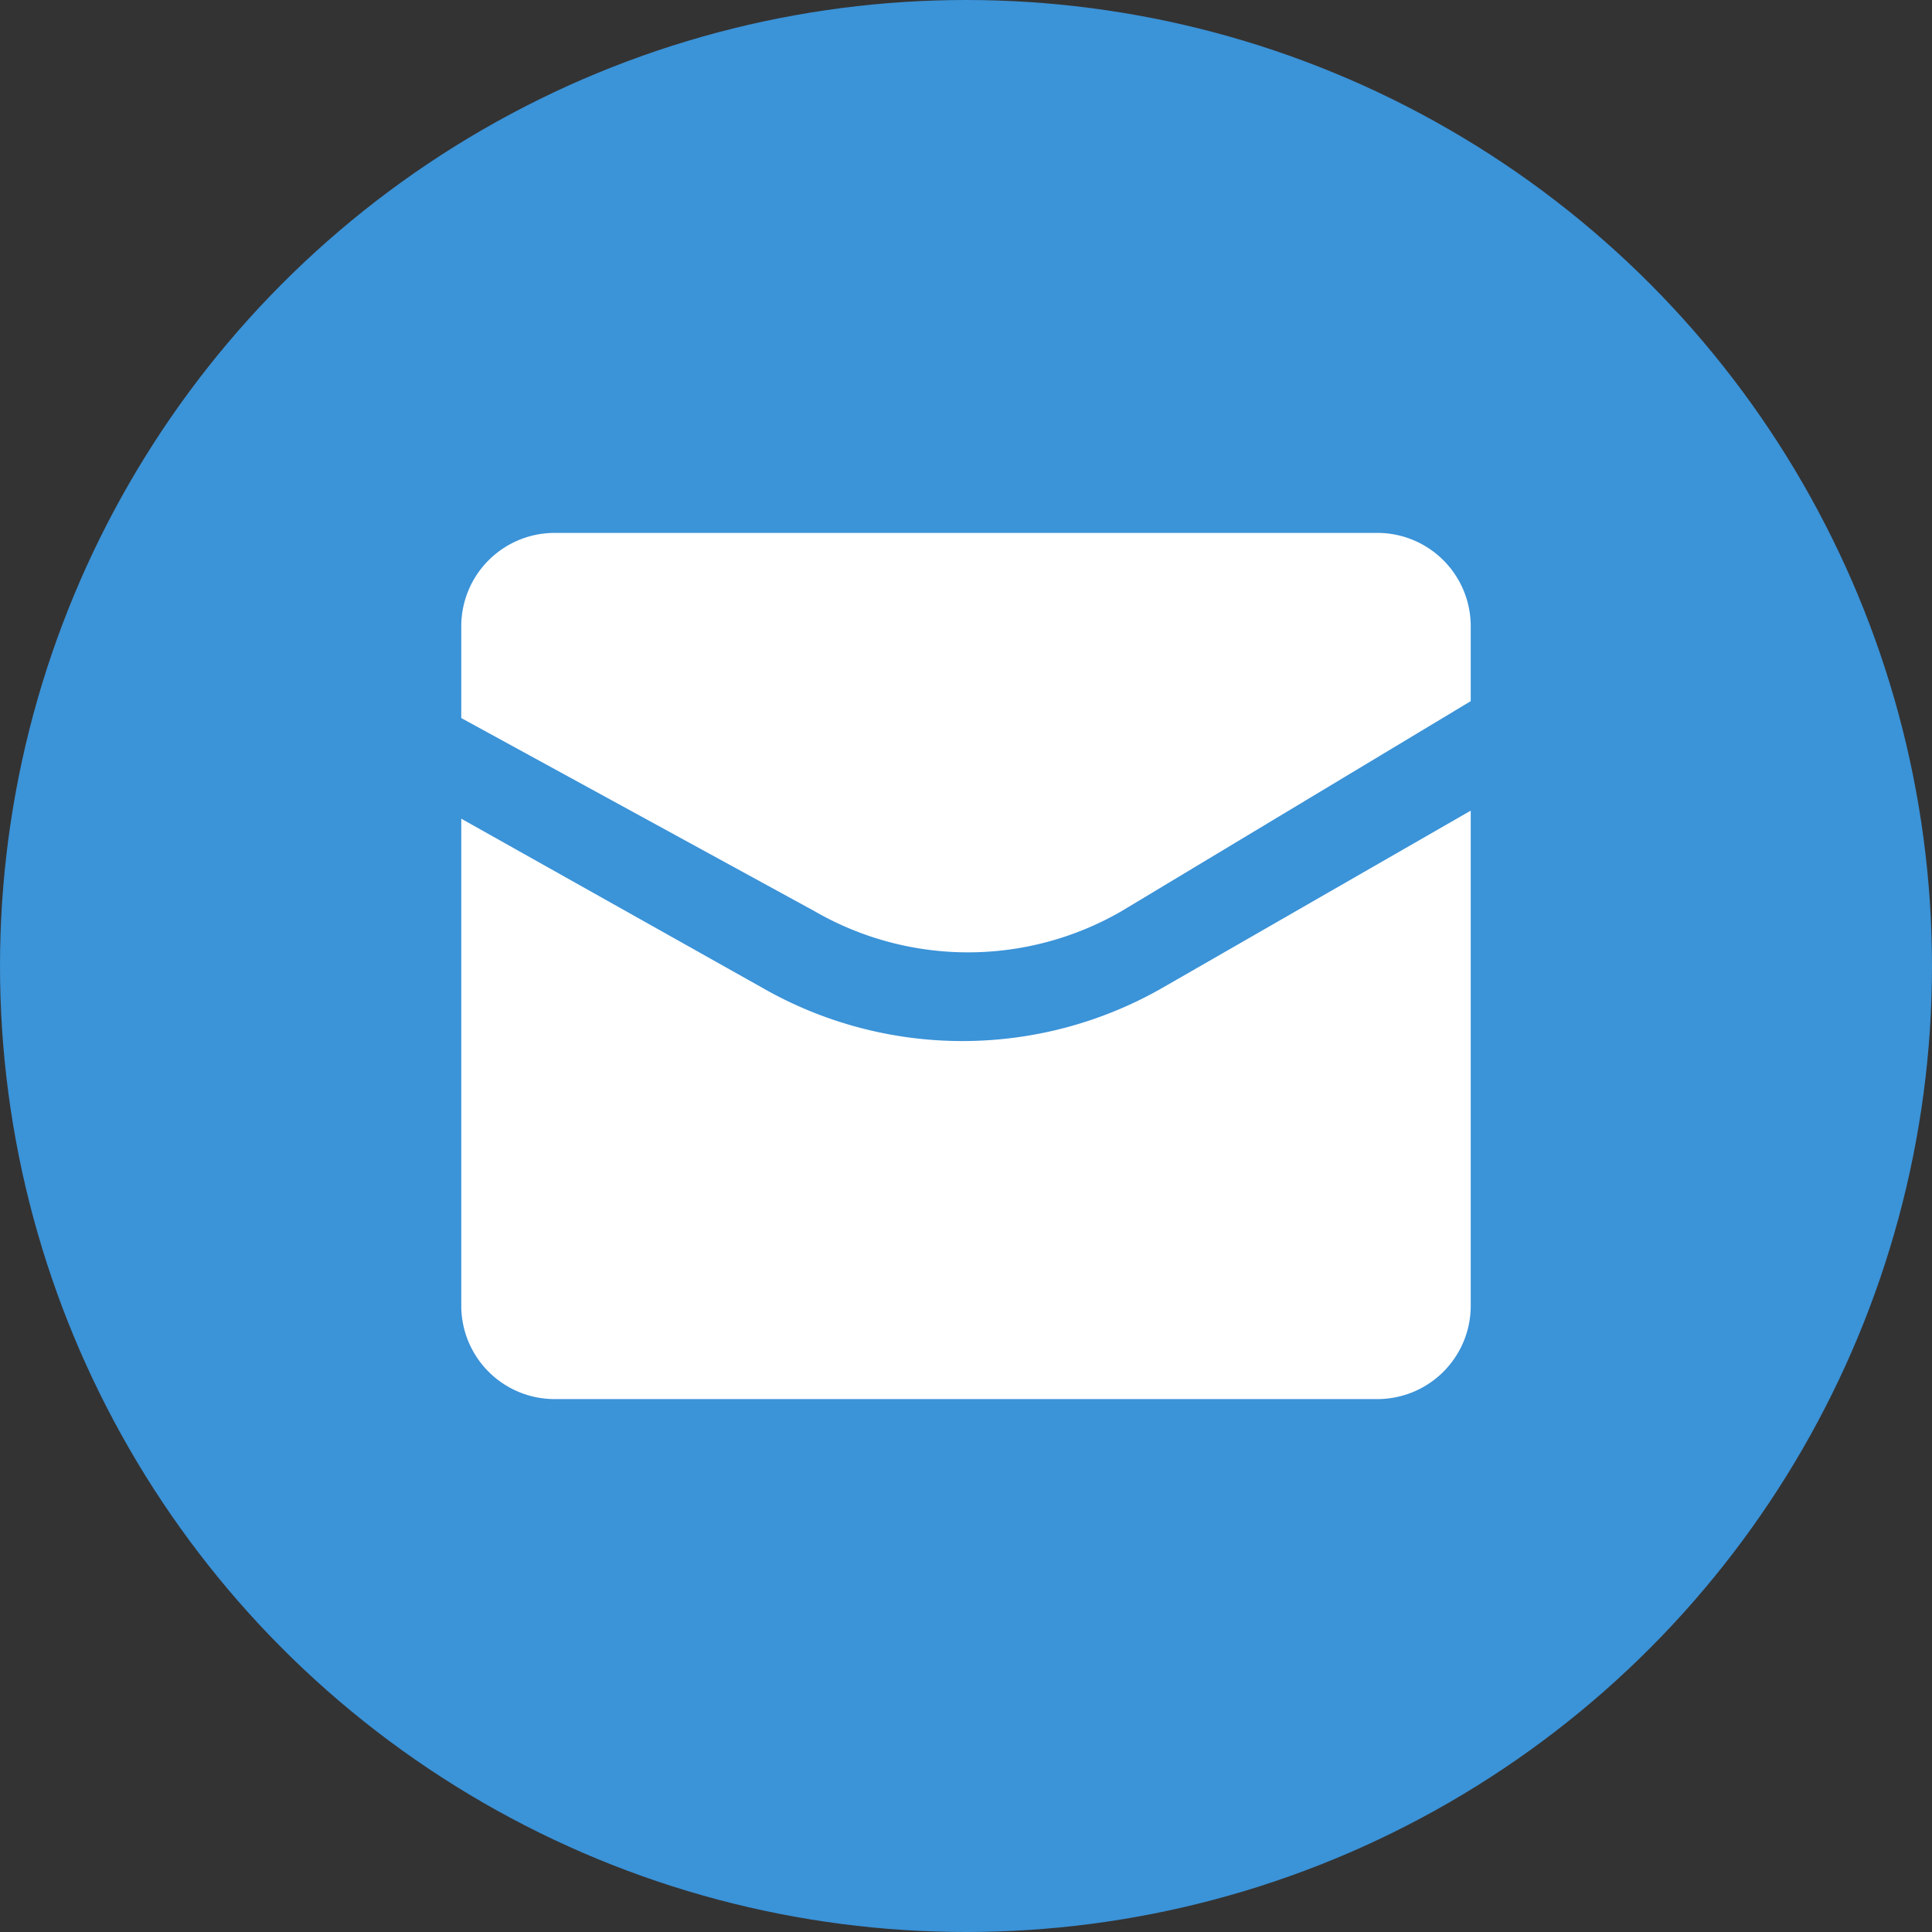
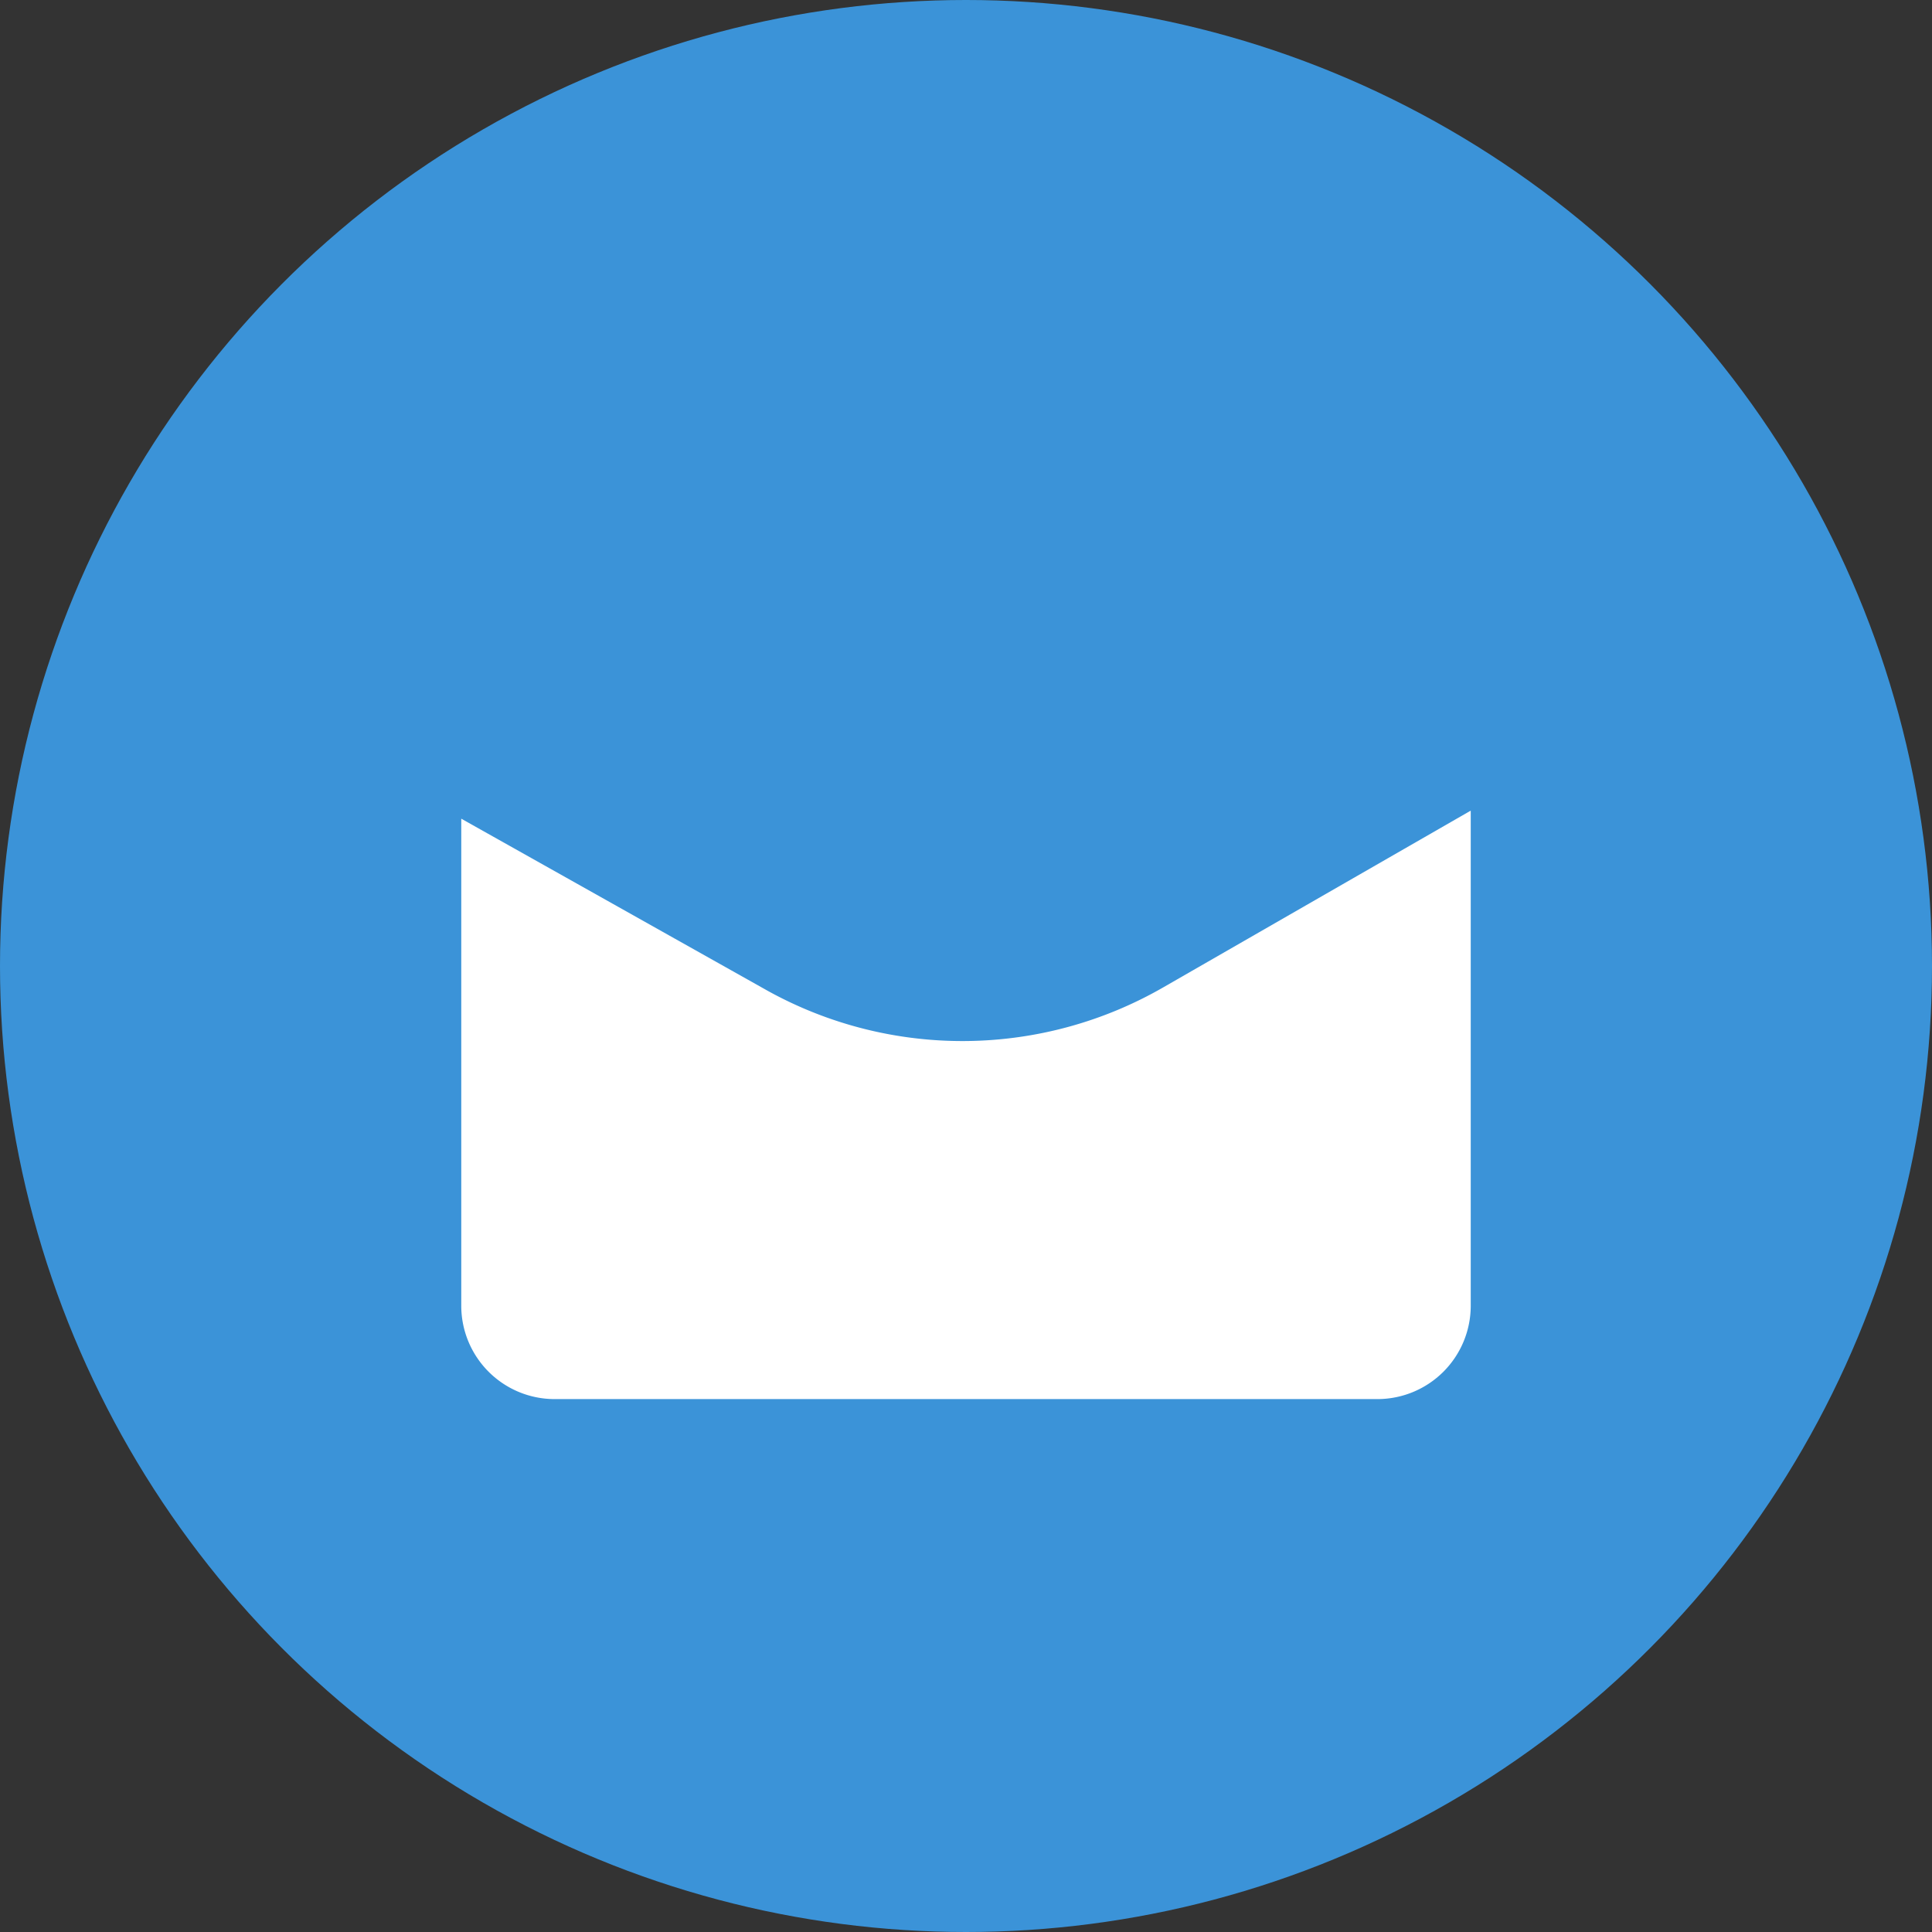
<svg xmlns="http://www.w3.org/2000/svg" id="Слой_1" data-name="Слой 1" viewBox="0 0 24 24">
  <rect x="0" y="0" width="24" height="24" fill="#333333" stroke="none" />
  <defs>
    <style>.cls-1{fill:#3b93d8;}.cls-2{fill:#fff;}</style>
  </defs>
  <circle class="cls-1" cx="12" cy="12" r="12" />
-   <path class="cls-2" d="M17.12,6.62H6.88A1.16,1.16,0,0,0,5.73,7.77h0V8.92l4.39,2.4a3.81,3.81,0,0,0,3.81,0l4.34-2.61V7.77A1.16,1.16,0,0,0,17.12,6.62Z" transform="translate(0)" />
  <path class="cls-2" d="M9.54,12.31,5.73,10.17v6.06a1.16,1.16,0,0,0,1.15,1.15H17.12a1.16,1.16,0,0,0,1.15-1.15V10.07l-3.81,2.19A5,5,0,0,1,9.54,12.31Z" transform="translate(0)" />
</svg>